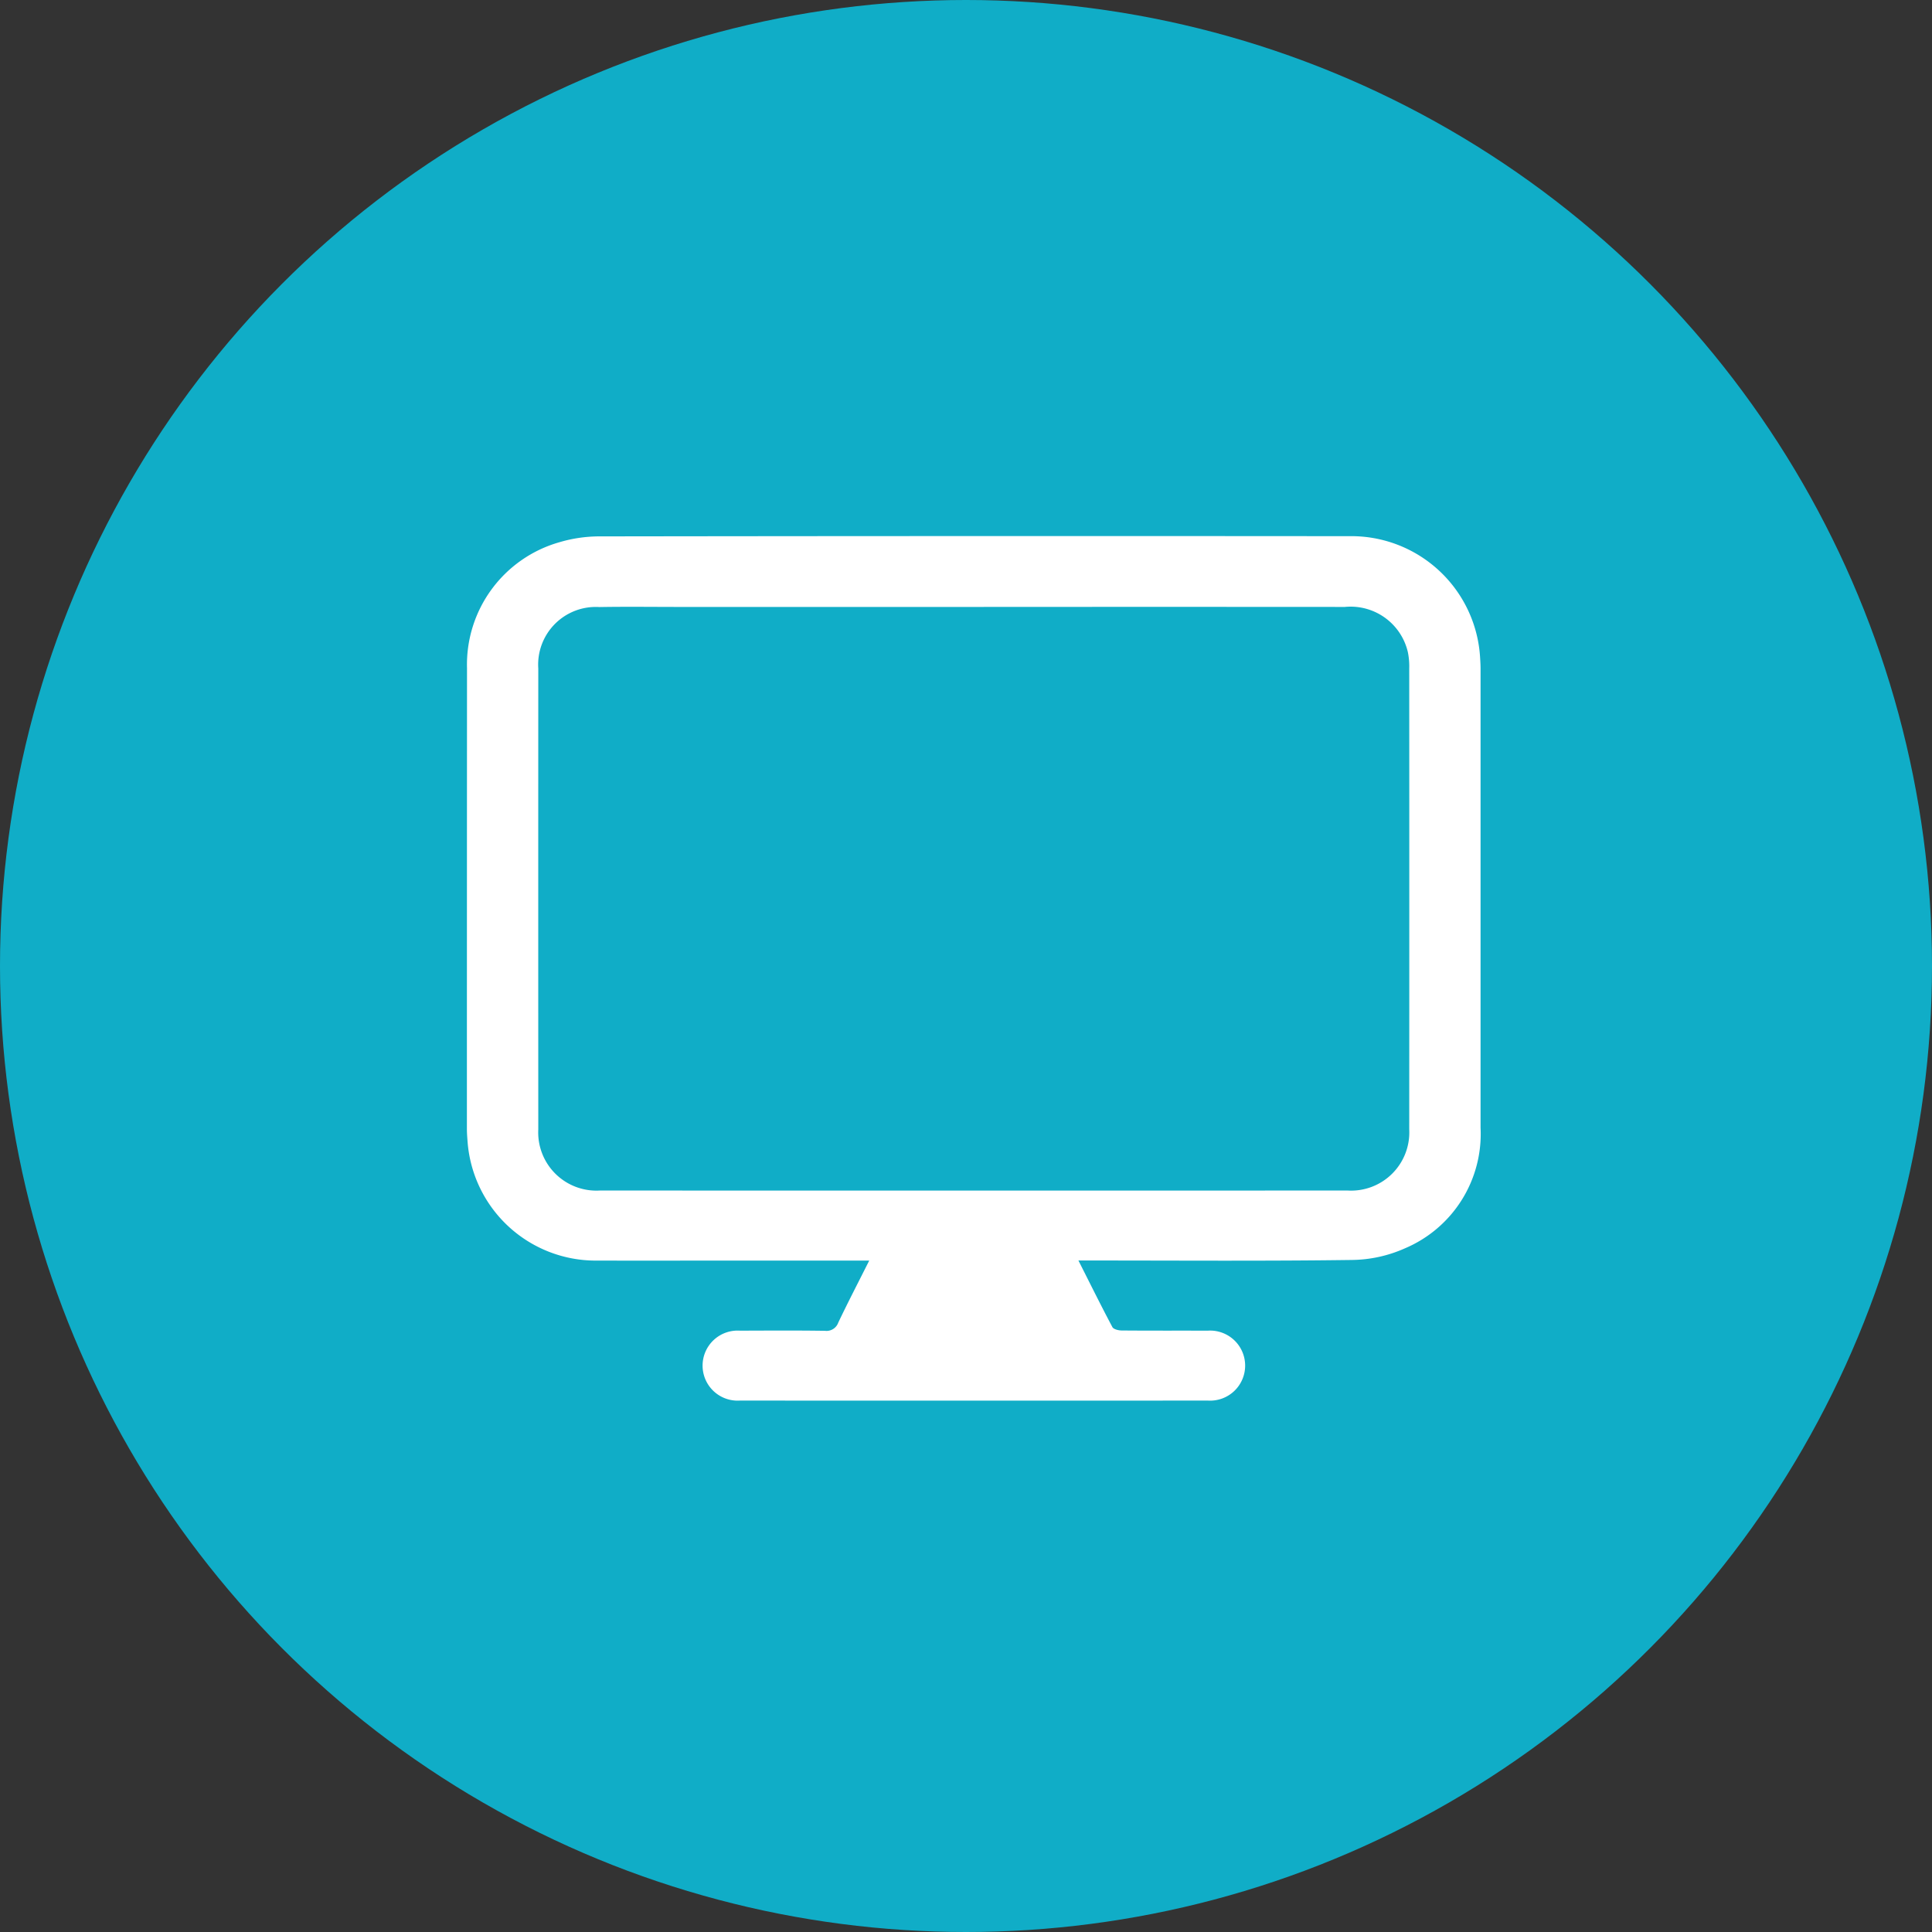
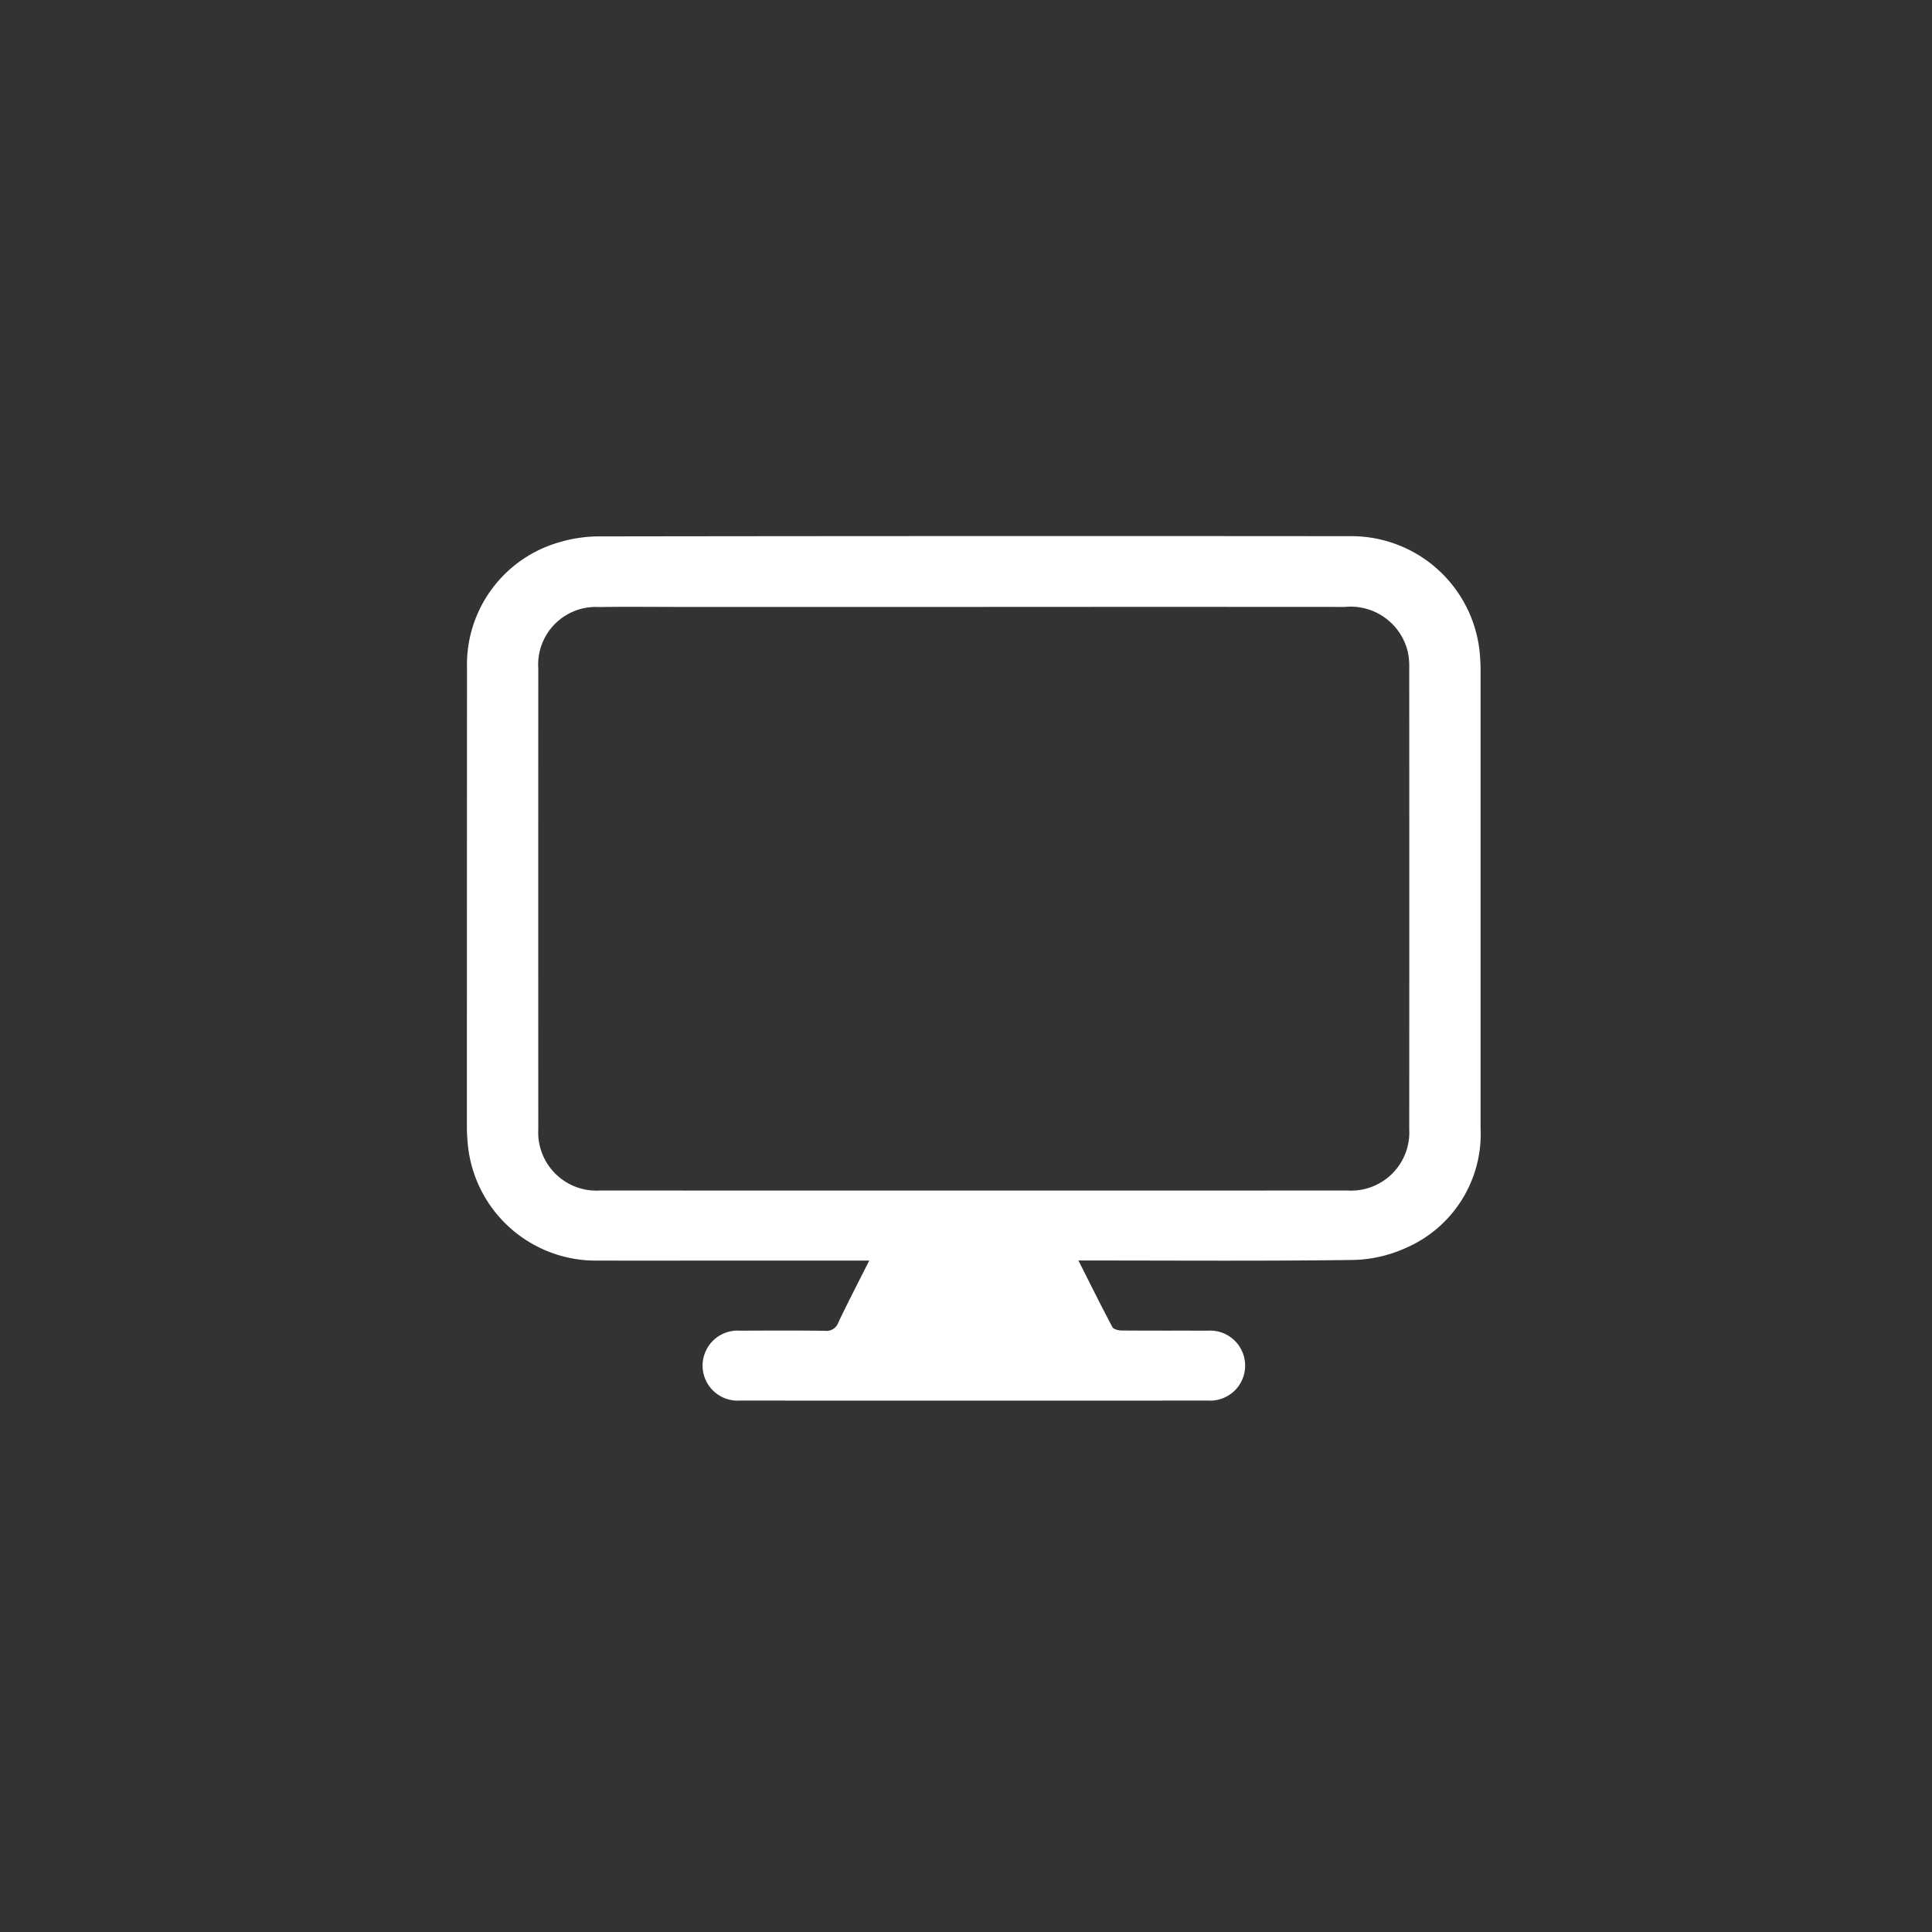
<svg xmlns="http://www.w3.org/2000/svg" height="120" viewBox="0 0 120 120" width="120">
  <rect x="0" y="0" width="120" height="120" fill="#333333" stroke="none" />
  <clipPath id="a">
-     <path d="m0-.298h63v54h-63z" />
+     <path d="m0-.298h63v54h-63" />
  </clipPath>
-   <circle cx="60" cy="60" fill="#10adc7" r="60" />
  <g clip-path="url(#a)" transform="translate(29 33.298)">
    <path d="m24.983 45h-8.183c-2.926 0-5.853.005-8.781 0a7.983 7.983 0 0 1 -7.975-7.355c-.02-.271-.044-.545-.044-.814q0-14.311.007-28.624a7.9 7.9 0 0 1 5.725-7.822 8.753 8.753 0 0 1 2.422-.367q23.322-.033 46.646-.013a8.014 8.014 0 0 1 8.134 7.577c.015.225.026.452.026.679q0 14.243 0 28.488a7.712 7.712 0 0 1 -4.706 7.493 8.29 8.29 0 0 1 -3.3.719c-5.373.073-10.747.033-16.119.033h-.852c.733 1.451 1.4 2.8 2.109 4.136.071.134.374.209.57.211 1.783.016 3.568.005 5.351.011a2.176 2.176 0 1 1 .02 4.343q-14.543.006-29.084 0a2.176 2.176 0 1 1 .011-4.343c1.761-.005 3.522-.018 5.281.009a.772.772 0 0 0 .826-.512c.6-1.259 1.244-2.5 1.926-3.857zm6.5-40.6h-18.319c-1.645 0-3.293-.022-4.938.007a3.58 3.58 0 0 0 -3.792 3.815q-.006 14.314 0 28.626a3.616 3.616 0 0 0 3.828 3.8q23.22.008 46.442 0a3.616 3.616 0 0 0 3.826-3.8q.008-14.314 0-28.626a4.419 4.419 0 0 0 -.084-1.01 3.65 3.65 0 0 0 -3.915-2.812q-11.525-.008-23.049 0z" fill="#fff" />
  </g>
</svg>